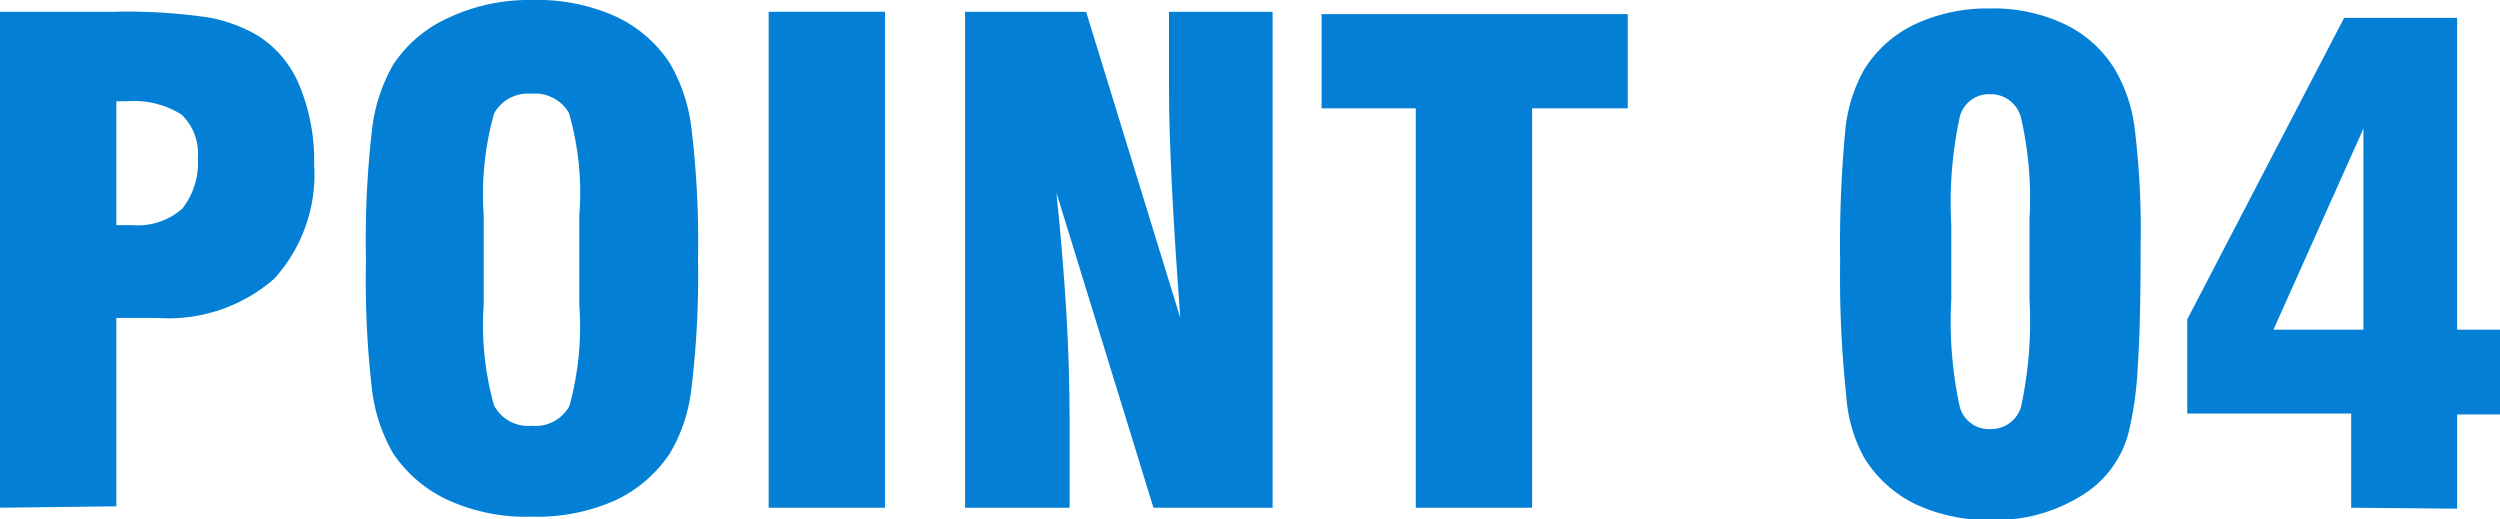
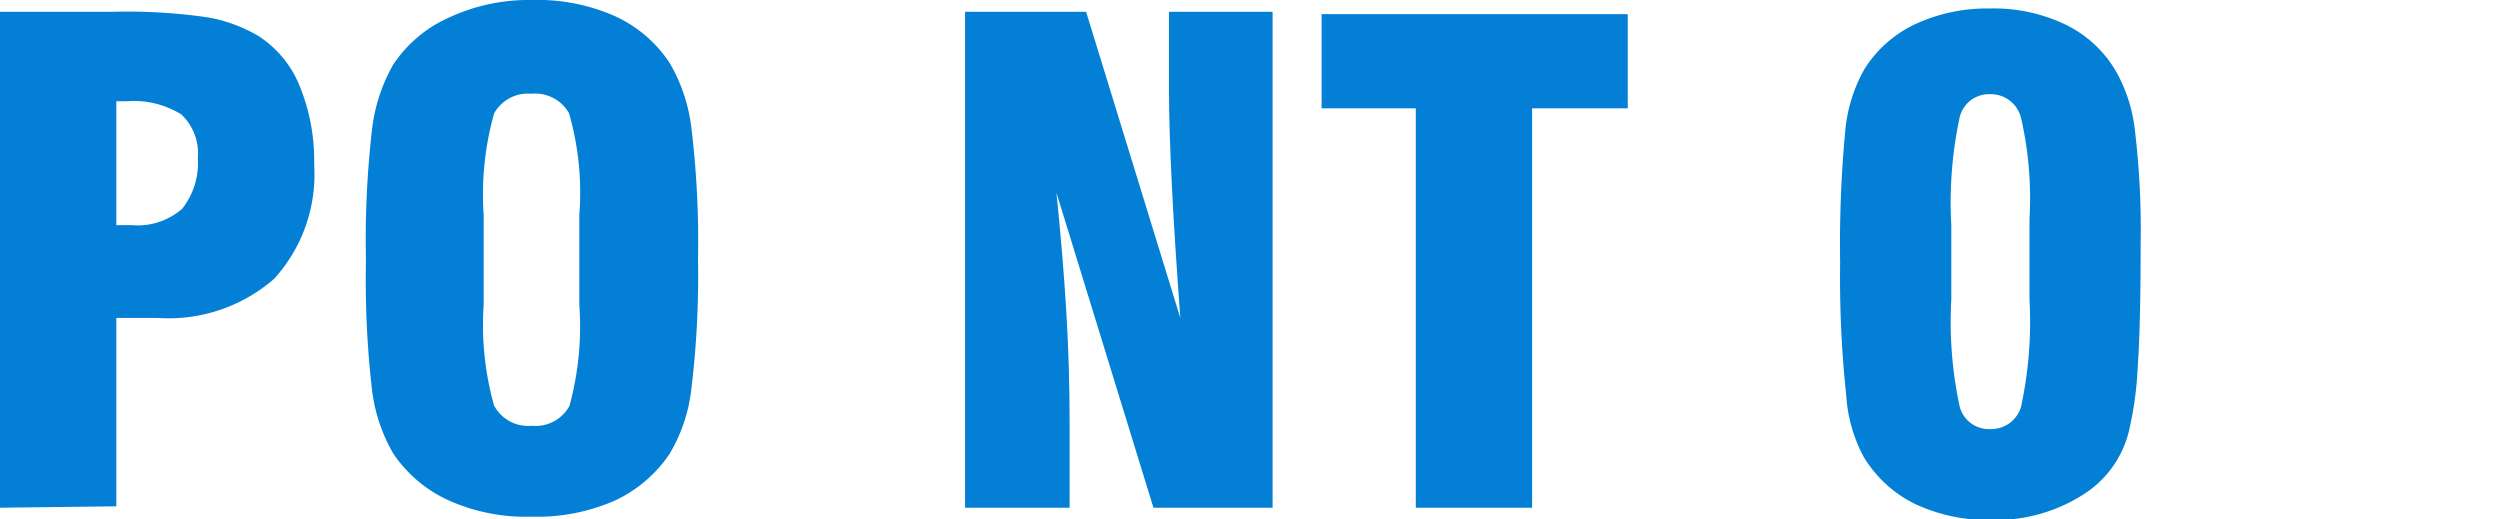
<svg xmlns="http://www.w3.org/2000/svg" width="53.08" height="11.03" viewBox="0 0 53.08 11.03">
  <defs>
    <style>.cls-1{fill:#0380d6;}</style>
  </defs>
  <title>point04</title>
  <g id="レイヤー_2" data-name="レイヤー 2">
    <g id="content">
      <path class="cls-1" d="M0,10.78V.25H2.42a11.84,11.84,0,0,1,2,.12A3.2,3.2,0,0,1,5.48.76a2.27,2.27,0,0,1,.88,1.06,4.18,4.18,0,0,1,.31,1.67,3.29,3.29,0,0,1-.85,2.43,3.41,3.41,0,0,1-2.48.83H2.47v4Zm2.47-6H2.8a1.43,1.43,0,0,0,1.07-.35A1.57,1.57,0,0,0,4.2,3.35a1.13,1.13,0,0,0-.35-.92,1.91,1.91,0,0,0-1.16-.28H2.47Z" />
      <path class="cls-1" d="M7.77,5.52A20.44,20.44,0,0,1,7.9,2.74a3.61,3.61,0,0,1,.45-1.37,2.76,2.76,0,0,1,1.19-1A4,4,0,0,1,11.29,0a4.06,4.06,0,0,1,1.76.34,2.76,2.76,0,0,1,1.17,1,3.55,3.55,0,0,1,.46,1.38,19.88,19.88,0,0,1,.14,2.77,19.91,19.91,0,0,1-.14,2.76,3.43,3.43,0,0,1-.46,1.38,2.83,2.83,0,0,1-1.17,1,4.09,4.09,0,0,1-1.76.34,4,4,0,0,1-1.75-.34,2.82,2.82,0,0,1-1.19-1A3.55,3.55,0,0,1,7.9,8.29,20.37,20.37,0,0,1,7.77,5.52Zm4.53,1V4.57a6.09,6.09,0,0,0-.22-2.17.83.83,0,0,0-.8-.41.82.82,0,0,0-.79.42,6.36,6.36,0,0,0-.22,2.16v1.9a6.3,6.3,0,0,0,.22,2.14.82.82,0,0,0,.8.43.82.82,0,0,0,.8-.42A6.39,6.39,0,0,0,12.3,6.47Z" />
-       <path class="cls-1" d="M16.32,10.78V.25h2.47V10.78Z" />
      <path class="cls-1" d="M20.49,10.78V.25h2.57l2,6.5c-.08-1.1-.14-2-.18-2.83s-.06-1.47-.06-2V.25h2.2V10.78H24.49L22.43,4.09c.09.87.16,1.71.21,2.53s.07,1.61.07,2.38v1.78Z" />
      <path class="cls-1" d="M30.06,10.78V2.3h-2v-2h6.5V2.3H32.53v8.48Z" />
      <path class="cls-1" d="M39.07,5.58a25.86,25.86,0,0,1,.11-2.82,3.26,3.26,0,0,1,.41-1.3A2.56,2.56,0,0,1,40.67.51,3.64,3.64,0,0,1,42.26.18a3.51,3.51,0,0,1,1.59.34,2.5,2.5,0,0,1,1.08,1,3.28,3.28,0,0,1,.4,1.26,17.73,17.73,0,0,1,.12,2.4q0,1.73-.06,2.58a7.52,7.52,0,0,1-.19,1.4,2.21,2.21,0,0,1-1,1.36,3.45,3.45,0,0,1-1.92.52,3.64,3.64,0,0,1-1.62-.34,2.61,2.61,0,0,1-1.09-1,3.16,3.16,0,0,1-.37-1.3A23.37,23.37,0,0,1,39.07,5.58Zm2.36,0v.78a8.53,8.53,0,0,0,.18,2.28.64.64,0,0,0,.65.47.66.66,0,0,0,.65-.47,8.53,8.53,0,0,0,.18-2.28V4.65a7.65,7.65,0,0,0-.18-2.15A.66.66,0,0,0,42.26,2a.64.64,0,0,0-.65.48,8.61,8.61,0,0,0-.18,2.3Z" />
-       <path class="cls-1" d="M49.92,10.78v-2H46.44v-2L49.77.38h2.4V7h.91v1.8h-.91v2ZM50.18,7V2.73L48.27,7Z" />
    </g>
  </g>
</svg>